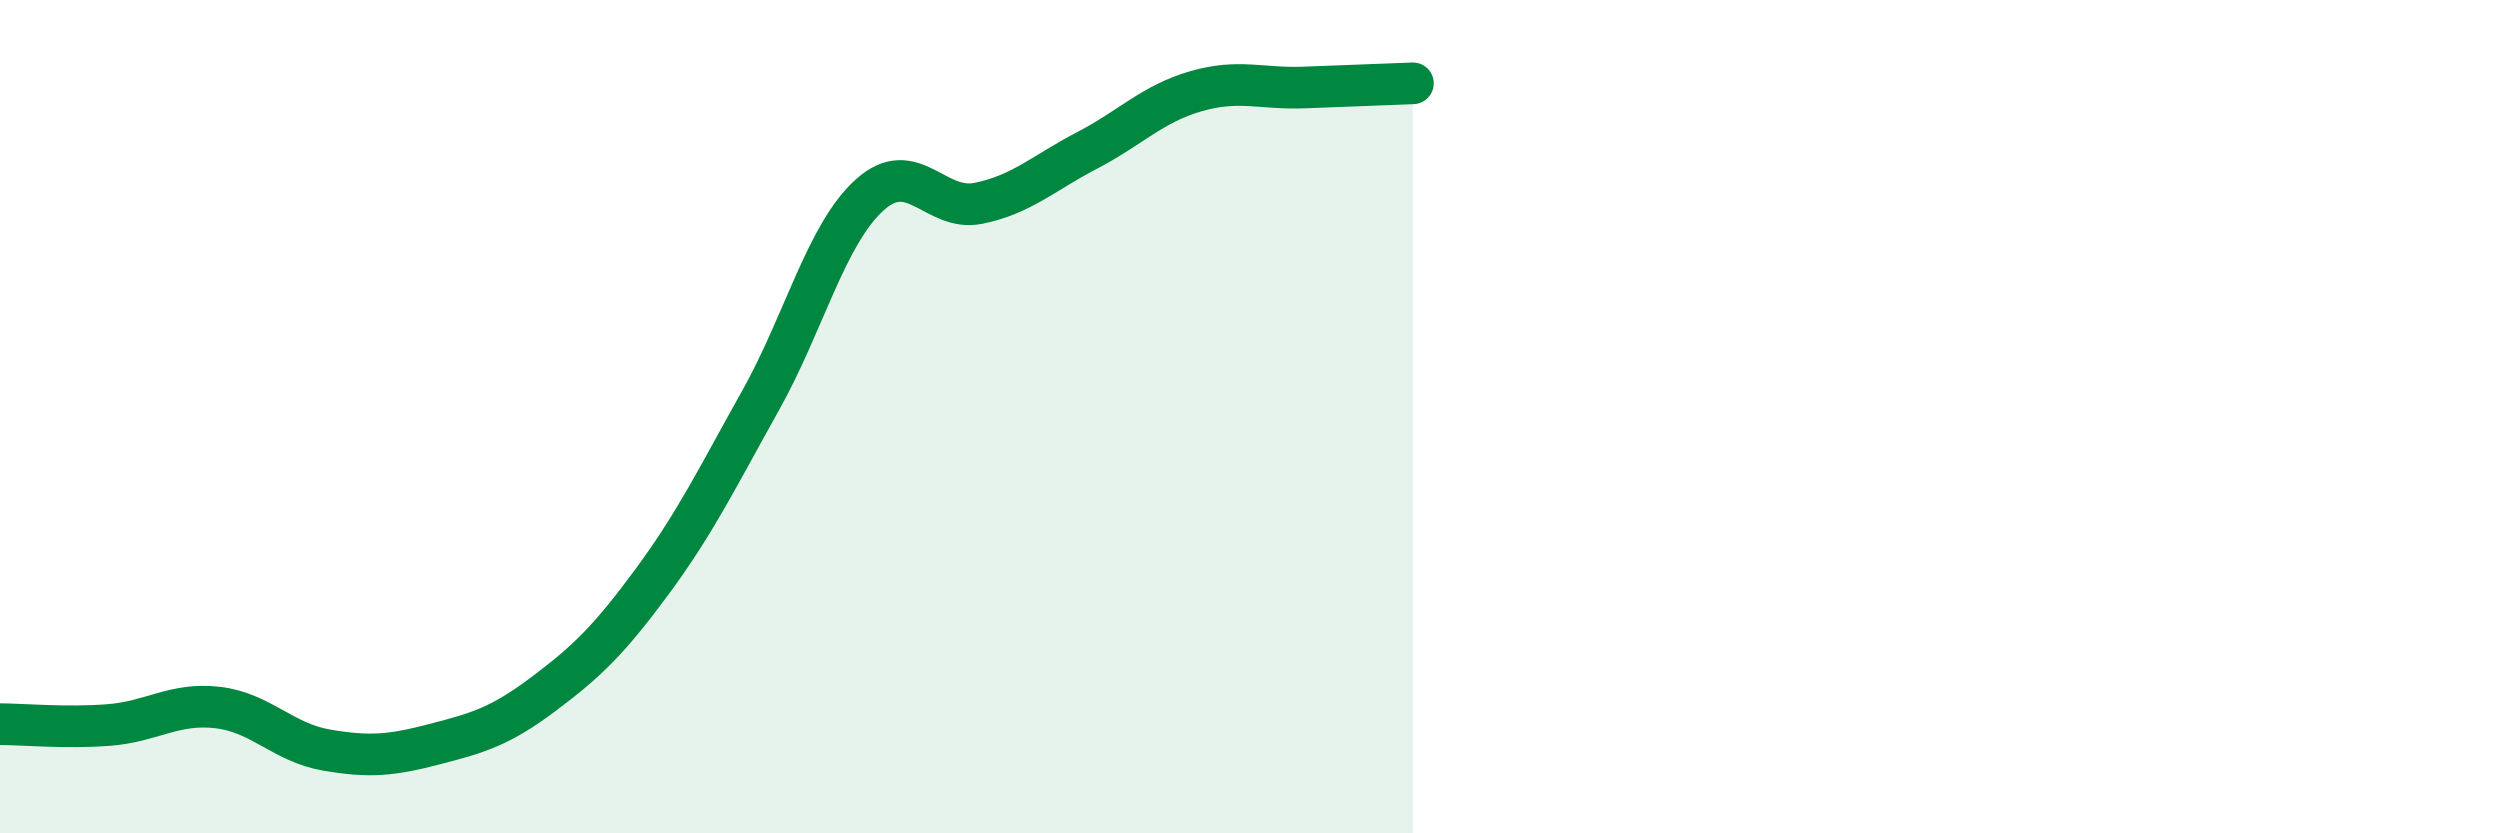
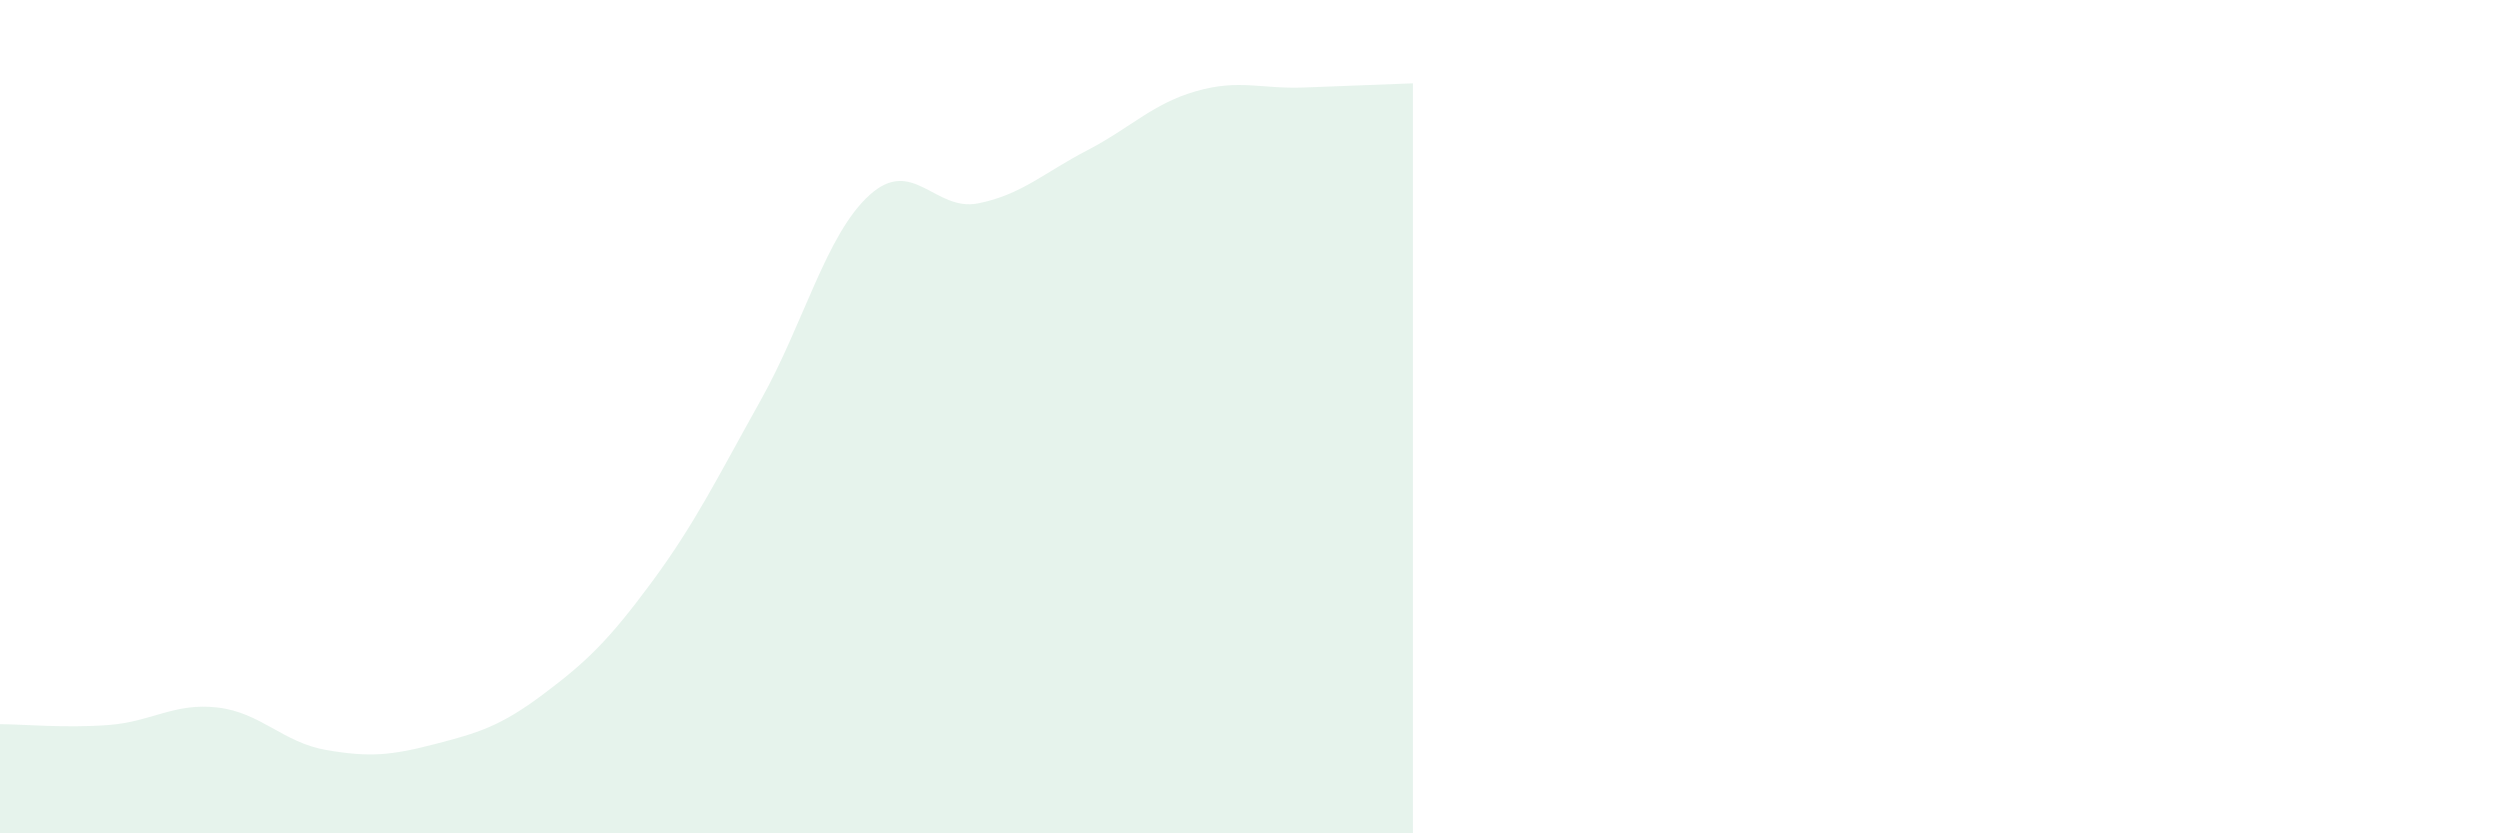
<svg xmlns="http://www.w3.org/2000/svg" width="60" height="20" viewBox="0 0 60 20">
  <path d="M 0,17.38 C 0.52,17.38 1.57,17.48 2.61,17.4 C 3.65,17.32 4.18,16.86 5.22,16.98 C 6.26,17.1 6.79,17.82 7.83,18 C 8.87,18.18 9.39,18.13 10.43,17.86 C 11.47,17.59 12,17.44 13.04,16.66 C 14.08,15.88 14.61,15.37 15.65,13.96 C 16.69,12.55 17.22,11.46 18.26,9.6 C 19.3,7.74 19.83,5.62 20.87,4.68 C 21.91,3.74 22.44,5.09 23.48,4.88 C 24.52,4.67 25.05,4.15 26.09,3.61 C 27.13,3.07 27.66,2.49 28.7,2.19 C 29.74,1.89 30.26,2.14 31.3,2.1 C 32.34,2.06 33.39,2.02 33.91,2L33.91 20L0 20Z" fill="#008740" opacity="0.1" stroke-linecap="round" stroke-linejoin="round" />
-   <path d="M 0,17.38 C 0.52,17.38 1.57,17.48 2.61,17.4 C 3.65,17.32 4.18,16.86 5.22,16.98 C 6.26,17.1 6.79,17.82 7.83,18 C 8.87,18.18 9.39,18.13 10.43,17.86 C 11.47,17.59 12,17.44 13.04,16.66 C 14.08,15.88 14.61,15.37 15.65,13.96 C 16.69,12.55 17.22,11.46 18.26,9.6 C 19.3,7.74 19.83,5.62 20.87,4.68 C 21.91,3.74 22.44,5.09 23.48,4.88 C 24.52,4.67 25.05,4.15 26.09,3.61 C 27.13,3.07 27.66,2.49 28.7,2.19 C 29.74,1.89 30.26,2.14 31.3,2.1 C 32.34,2.06 33.39,2.02 33.91,2" stroke="#008740" stroke-width="1" fill="none" stroke-linecap="round" stroke-linejoin="round" />
</svg>